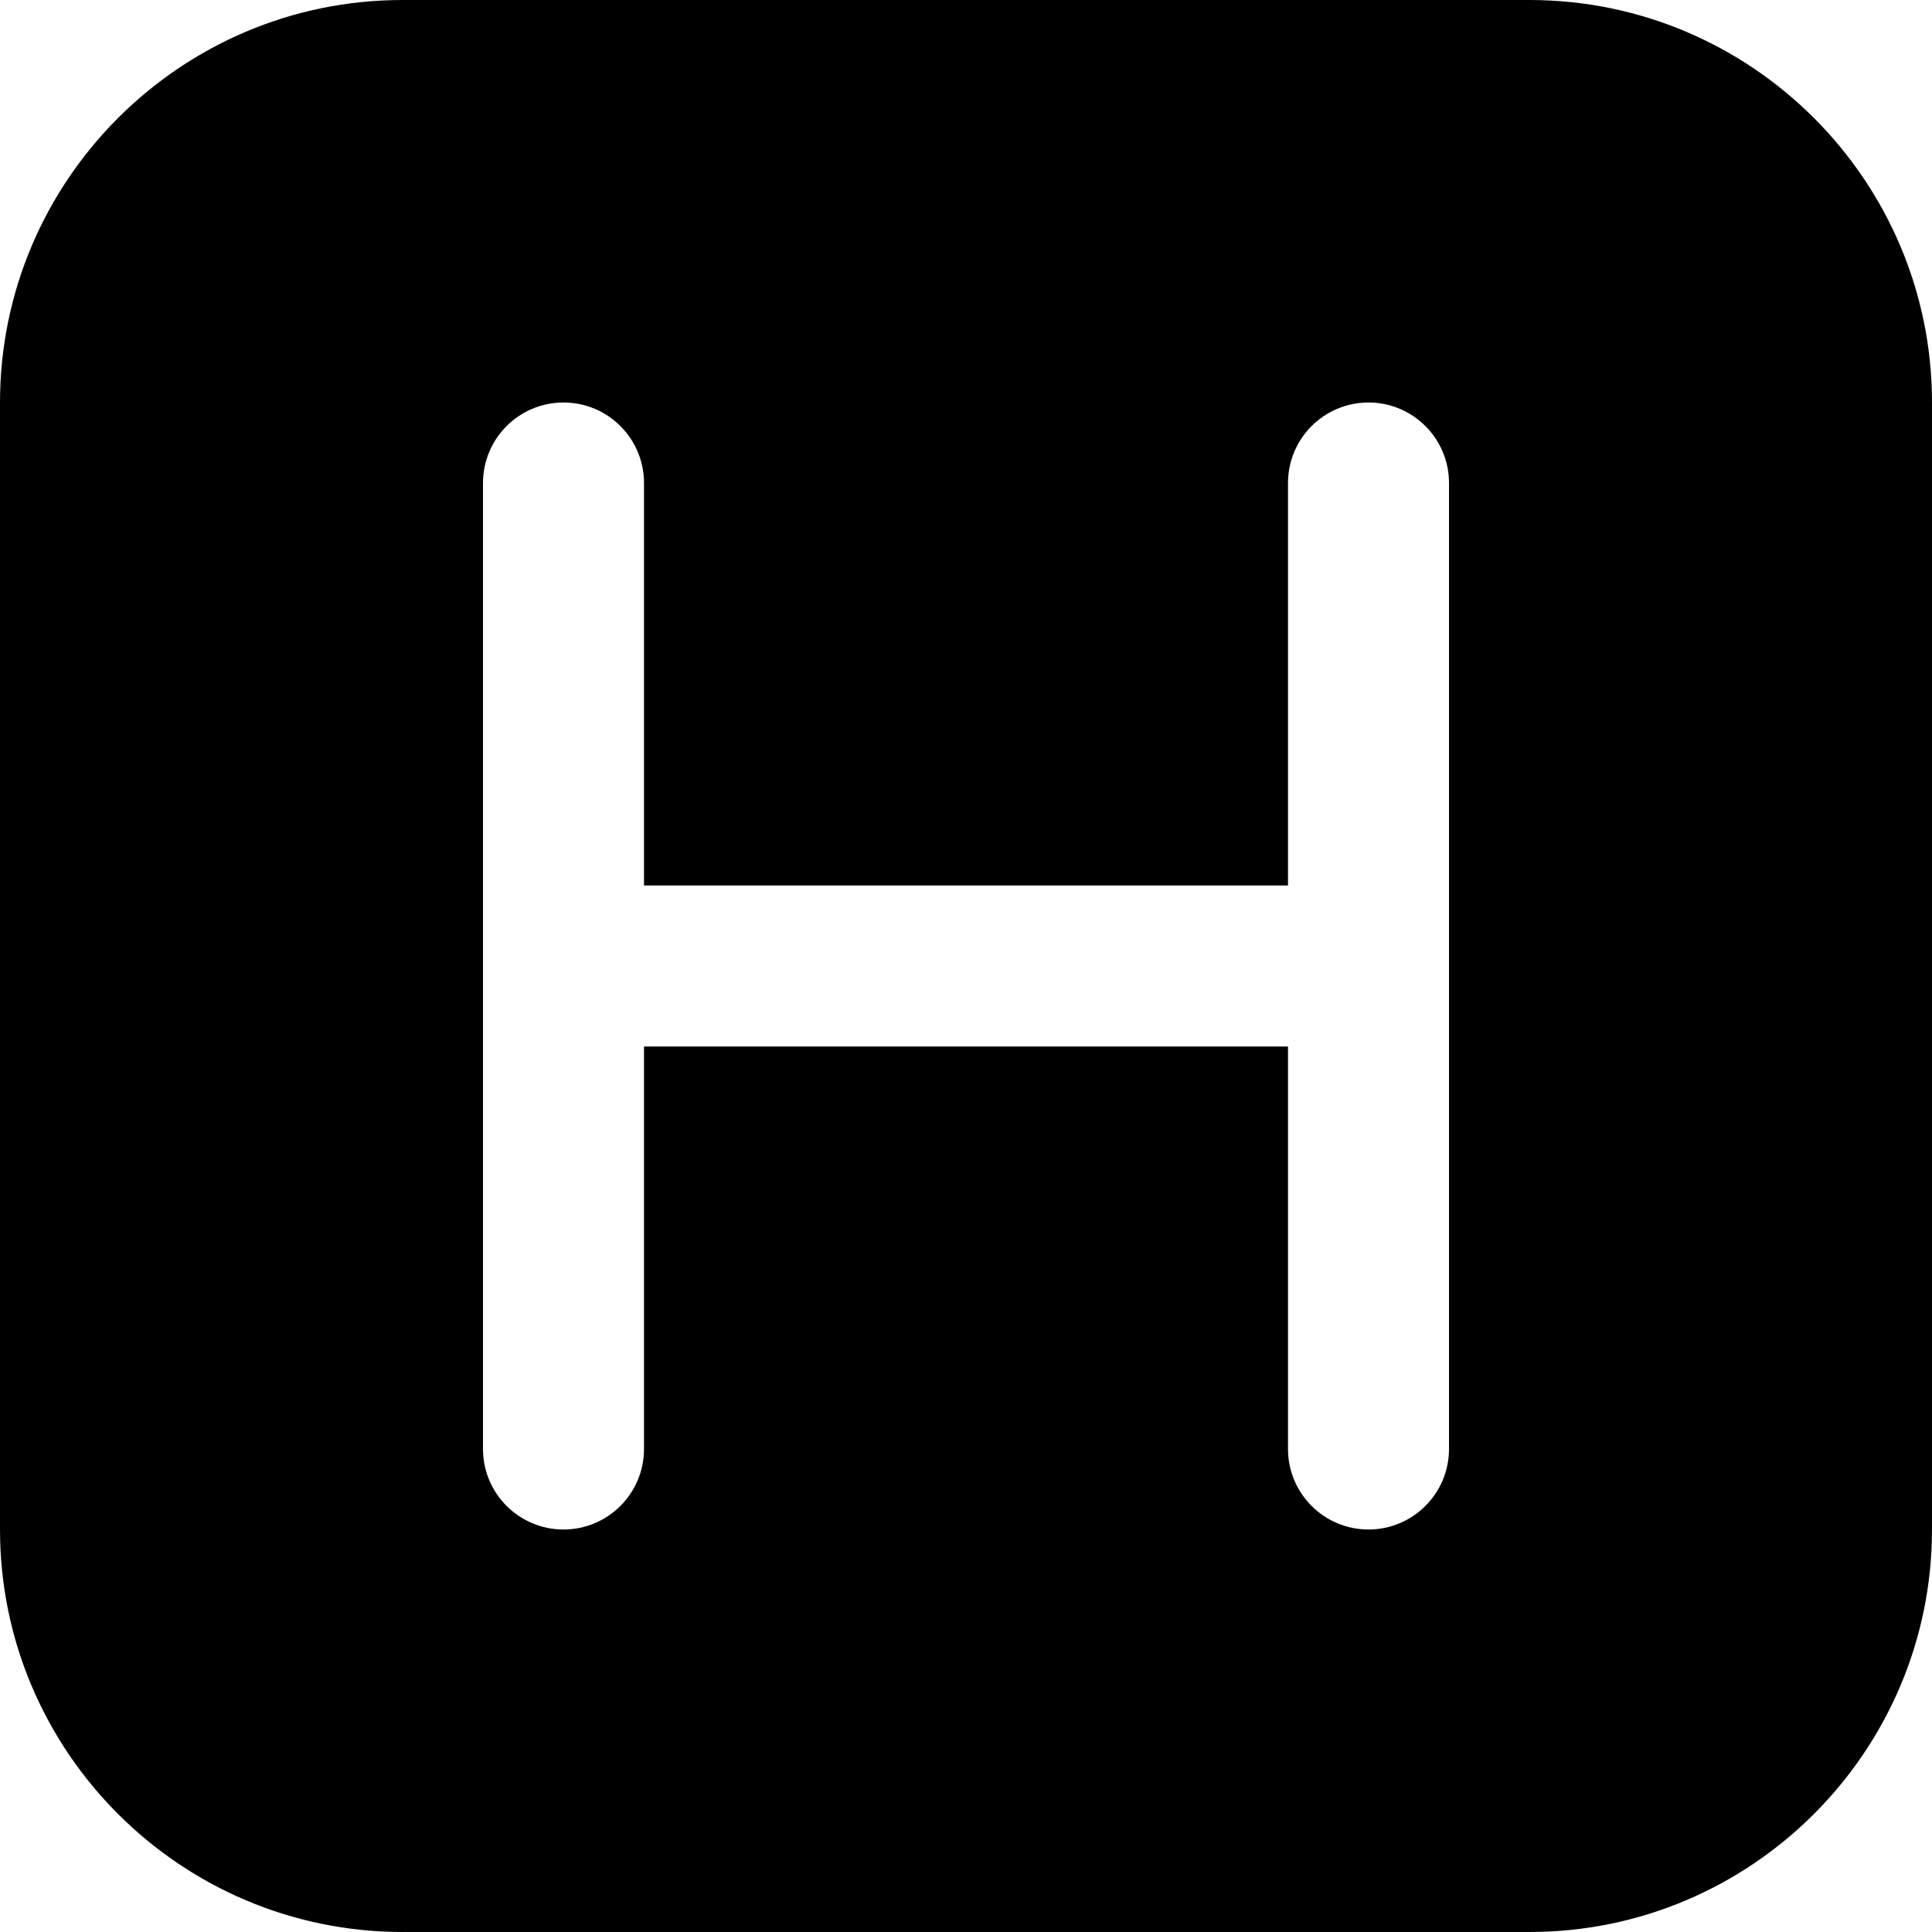
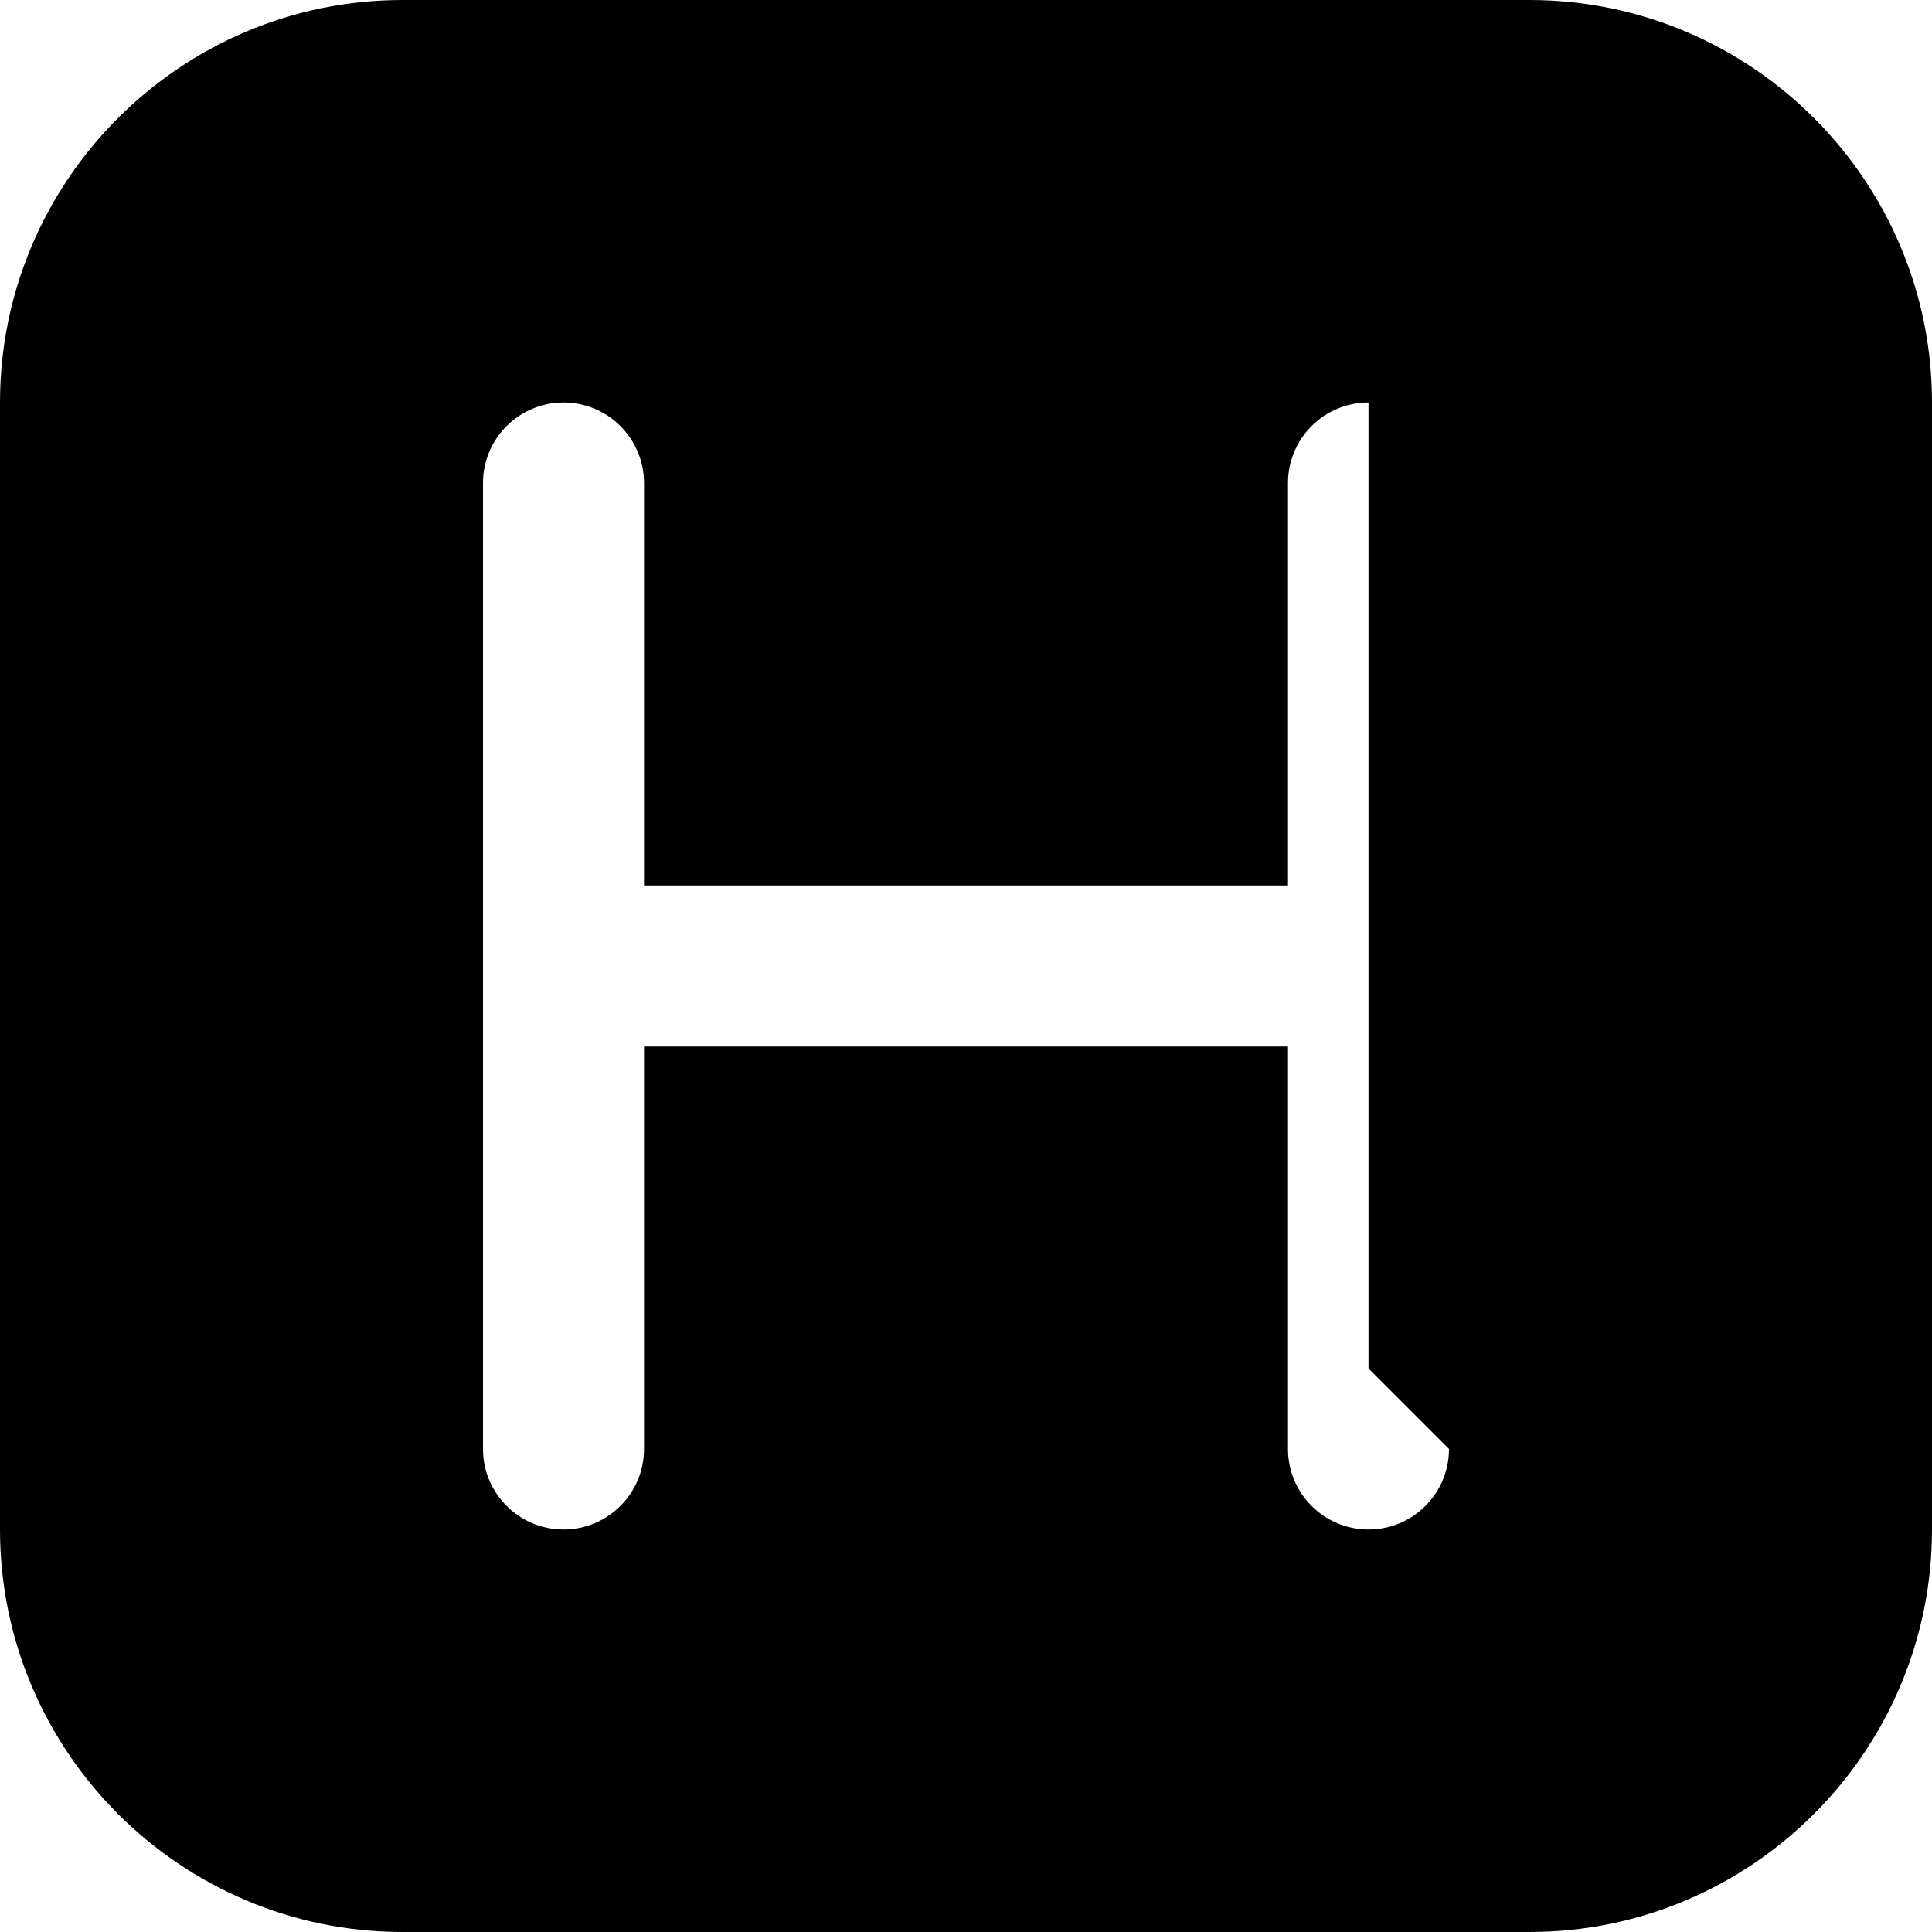
<svg xmlns="http://www.w3.org/2000/svg" id="Layer_1" data-name="Layer 1" viewBox="0 0 24 24" width="512" height="512">
-   <path d="m19,0H5C2.243,0,0,2.243,0,5v14c0,2.757,2.243,5,5,5h14c2.757,0,5-2.243,5-5V5c0-2.757-2.243-5-5-5Zm-1,18c0,.552-.448,1-1,1s-1-.448-1-1v-5h-8v5c0,.552-.448,1-1,1s-1-.448-1-1V6c0-.552.448-1,1-1s1,.448,1,1v5h8v-5c0-.552.448-1,1-1s1,.448,1,1v12Z" />
+   <path d="m19,0H5C2.243,0,0,2.243,0,5v14c0,2.757,2.243,5,5,5h14c2.757,0,5-2.243,5-5V5c0-2.757-2.243-5-5-5Zm-1,18c0,.552-.448,1-1,1s-1-.448-1-1v-5h-8v5c0,.552-.448,1-1,1s-1-.448-1-1V6c0-.552.448-1,1-1s1,.448,1,1v5h8v-5c0-.552.448-1,1-1v12Z" />
</svg>